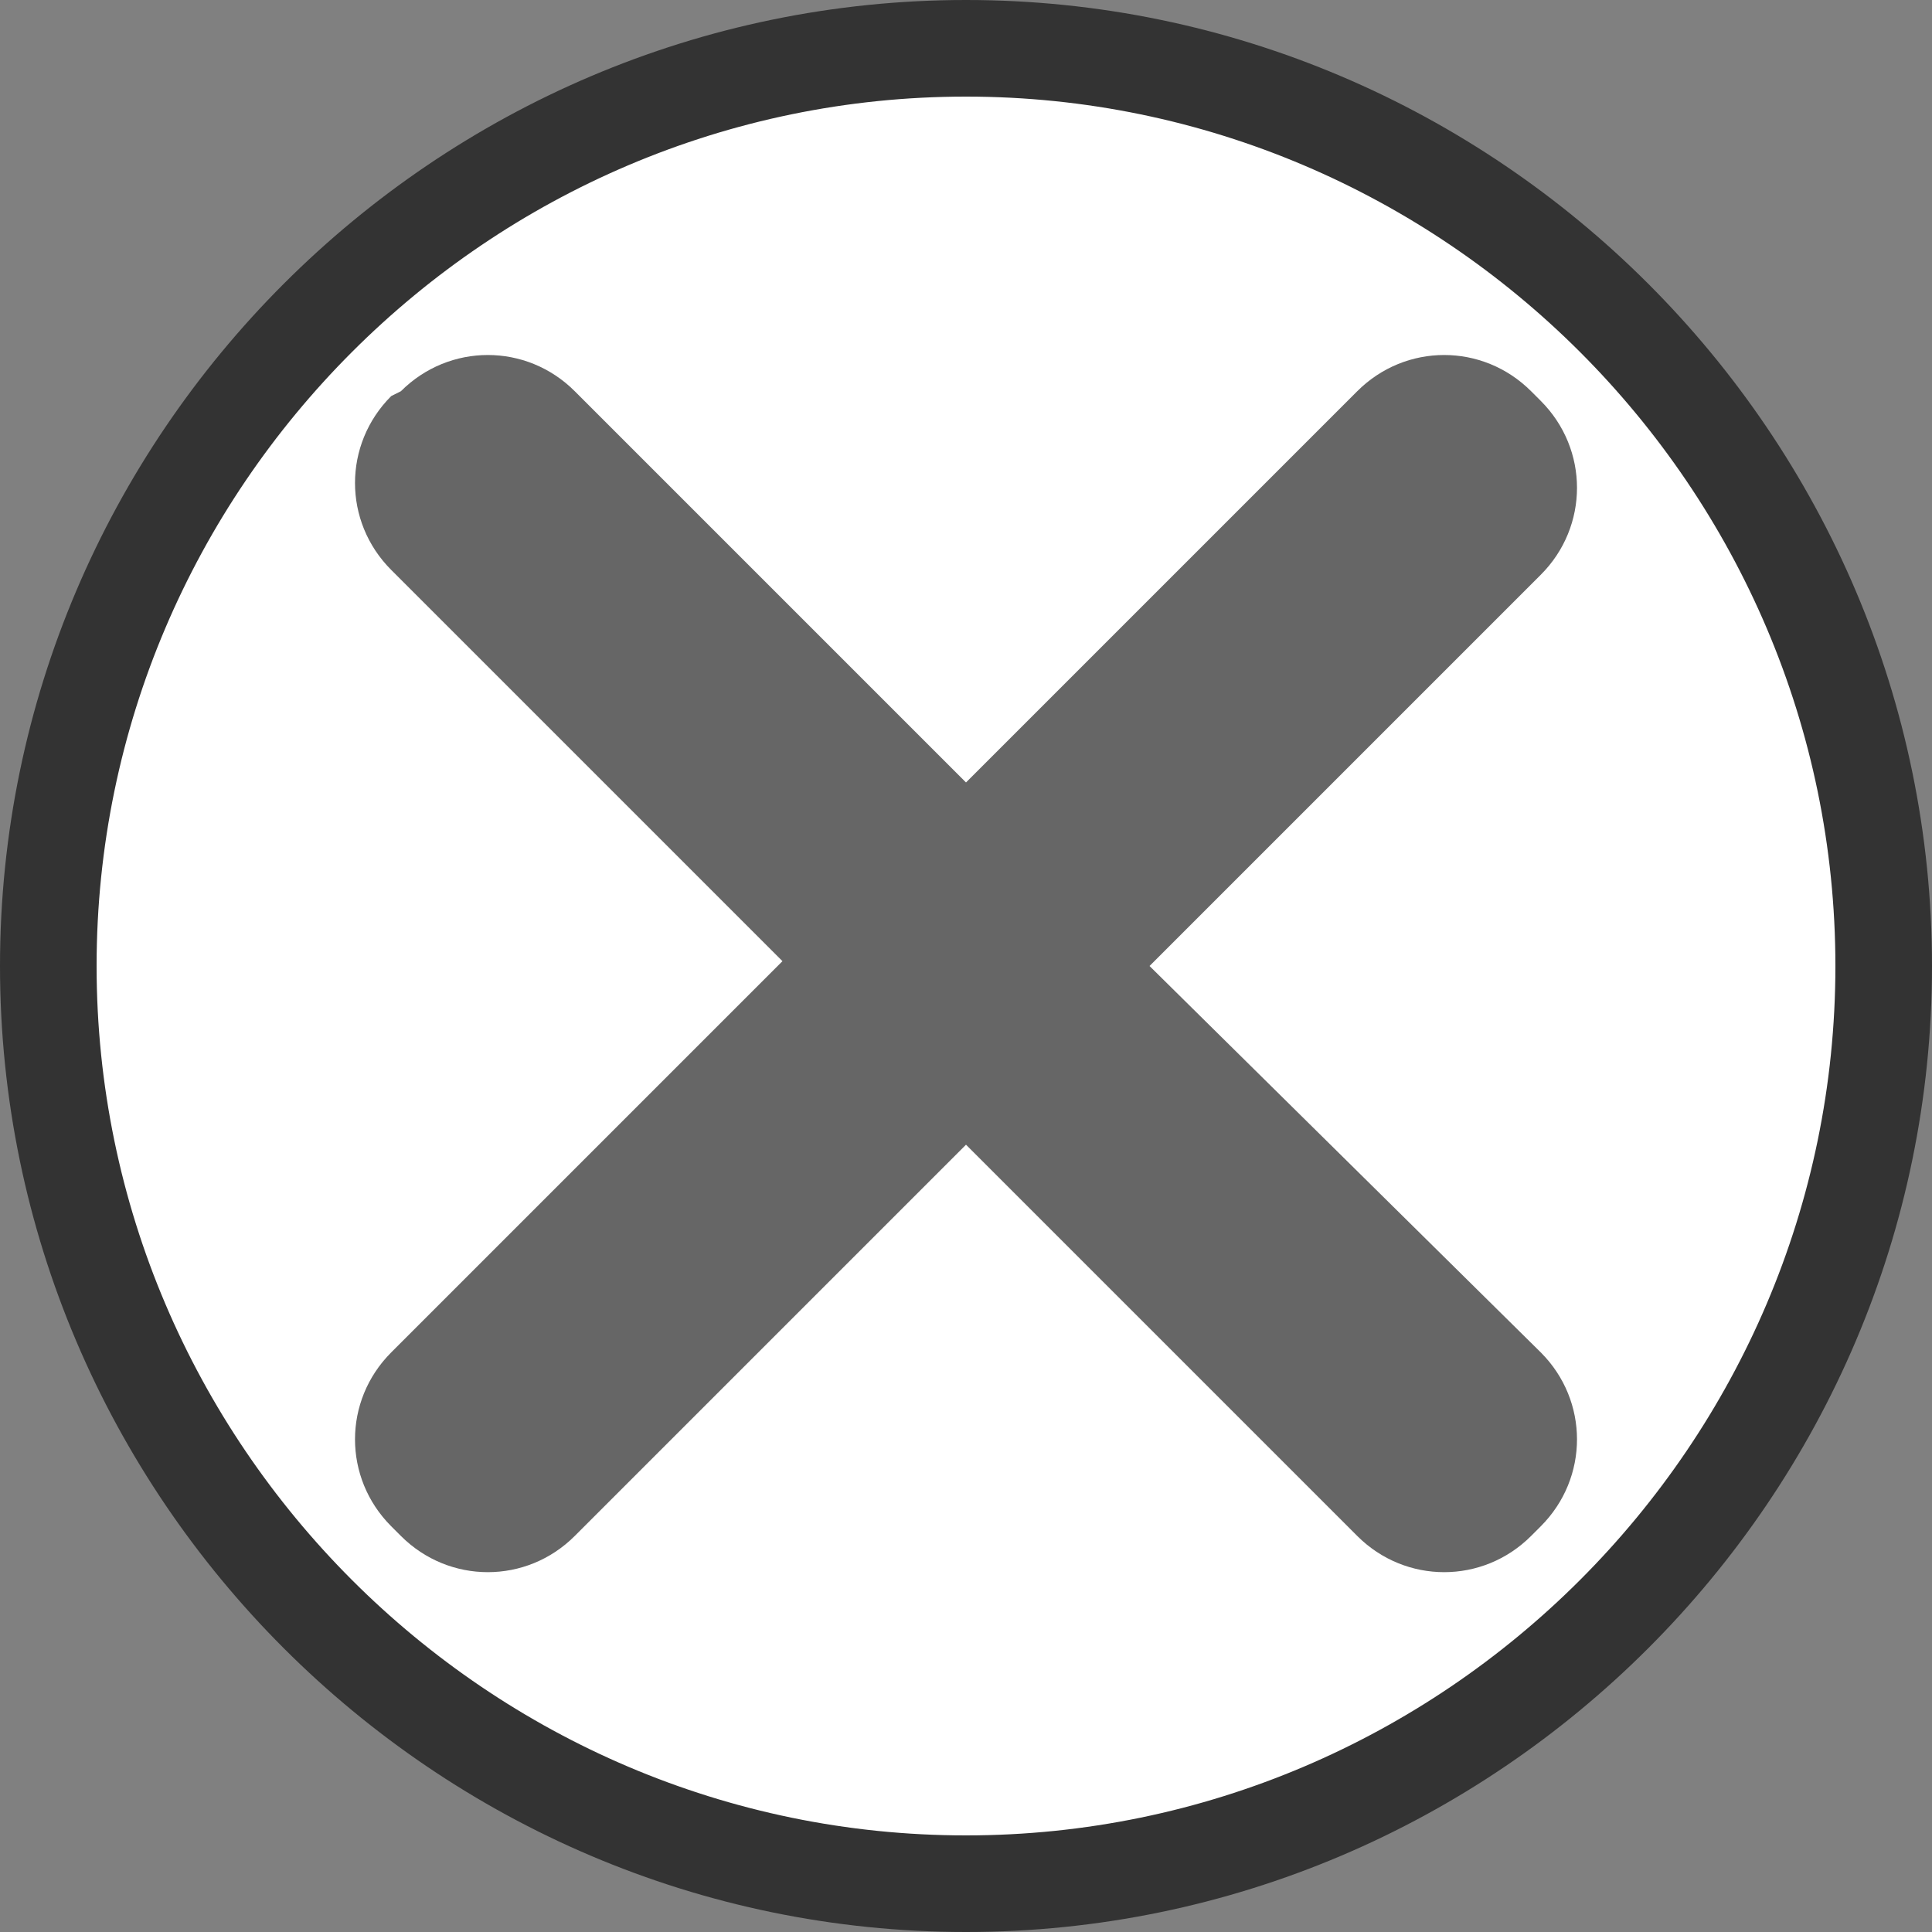
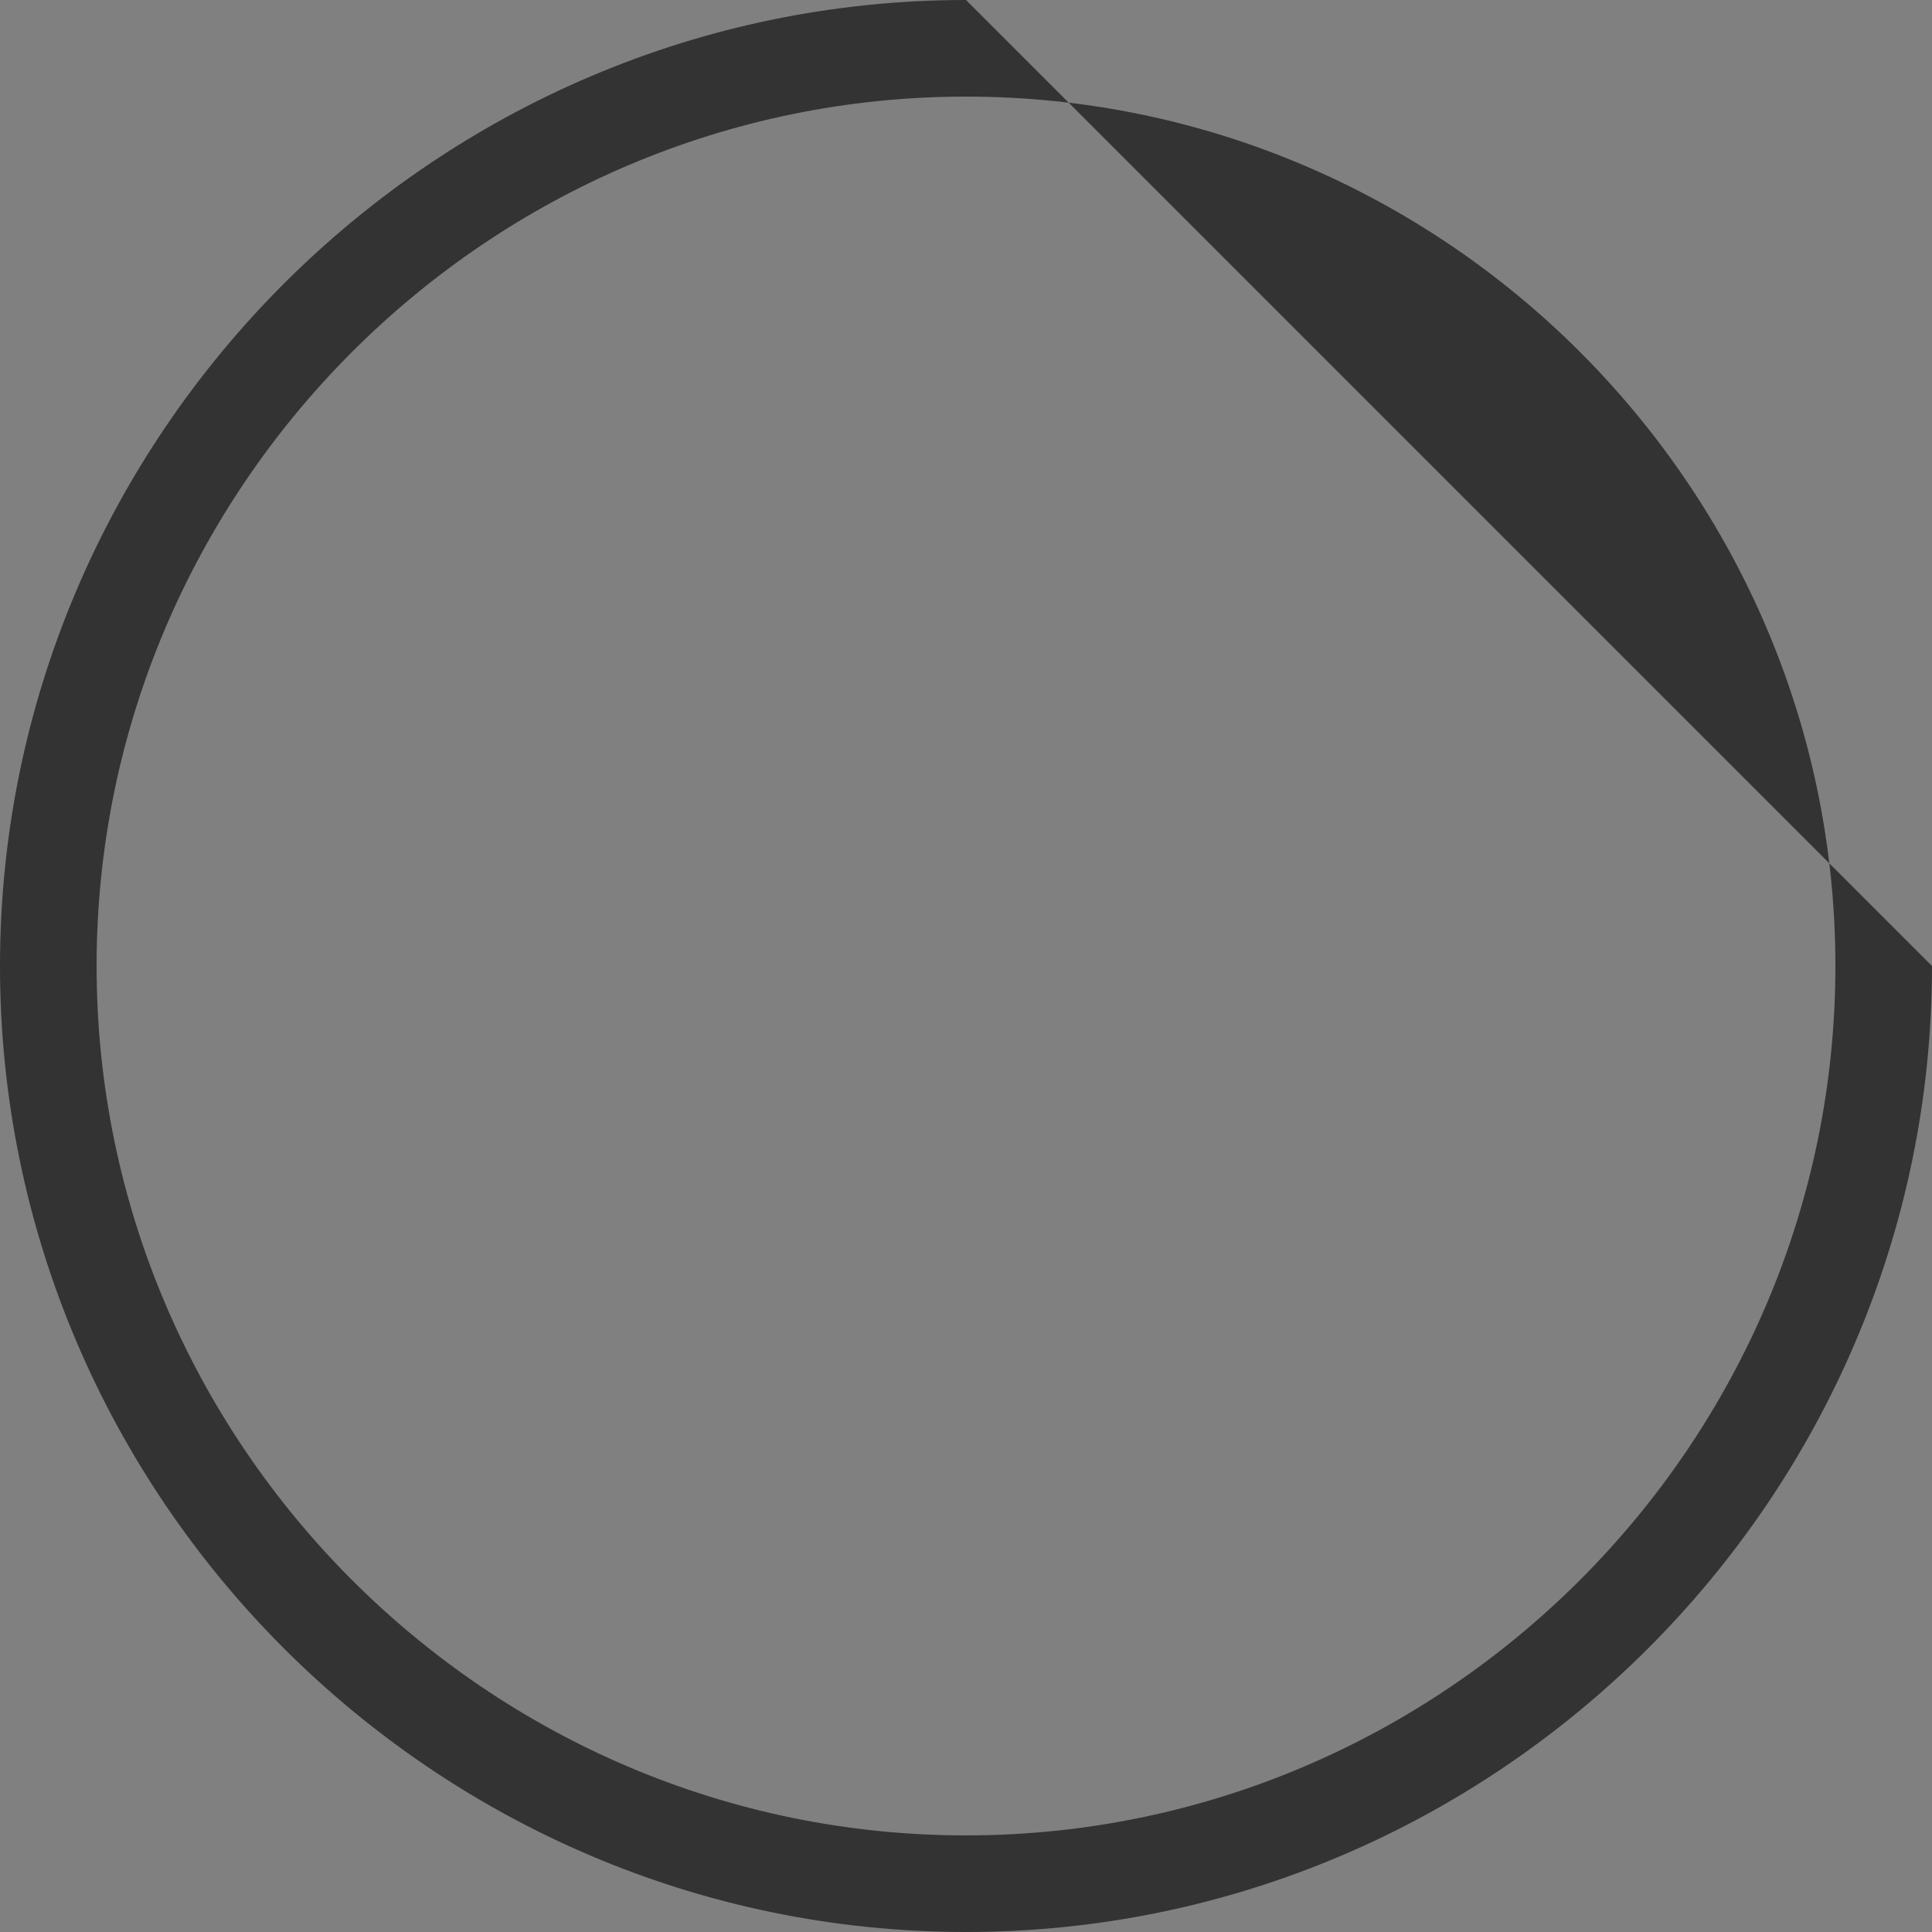
<svg xmlns="http://www.w3.org/2000/svg" version="1.1" id="レイヤー_1" x="0px" y="0px" viewBox="0 0 40 40" style="enable-background:new 0 0 40 40;" xml:space="preserve">
  <rect x="0" y="0" width="40" height="40" fill="#808080" stroke="none" />
  <style type="text/css">
	.st0{fill:#FFFFFF;}
	.st1{fill:#333333;}
	.st2{fill:#666666;}
</style>
  <g>
-     <circle class="st0" cx="20" cy="20" r="19" />
-     <path class="st1" d="M20,2c9.9,0,18,8.1,18,18s-8.1,18-18,18S2,29.9,2,20S10.1,2,20,2 M20,0C9,0,0,9,0,20s9,20,20,20s20-9,20-20   S31,0,20,0L20,0z" />
+     <path class="st1" d="M20,2c9.9,0,18,8.1,18,18s-8.1,18-18,18S2,29.9,2,20S10.1,2,20,2 M20,0C9,0,0,9,0,20s9,20,20,20s20-9,20-20   L20,0z" />
  </g>
-   <path class="st2" d="M23.8,20l8.1-8.1c1-1,1-2.6,0-3.6l-0.2-0.2c-1-1-2.6-1-3.6,0L20,16.2l-8.1-8.1c-1-1-2.6-1-3.6,0L8.1,8.2  c-1,1-1,2.6,0,3.6l8.1,8.1l-8.1,8.1c-1,1-1,2.6,0,3.6l0.2,0.2c1,1,2.6,1,3.6,0l8.1-8.1l8.1,8.1c1,1,2.6,1,3.6,0l0.2-0.2  c1-1,1-2.6,0-3.6L23.8,20z" />
</svg>